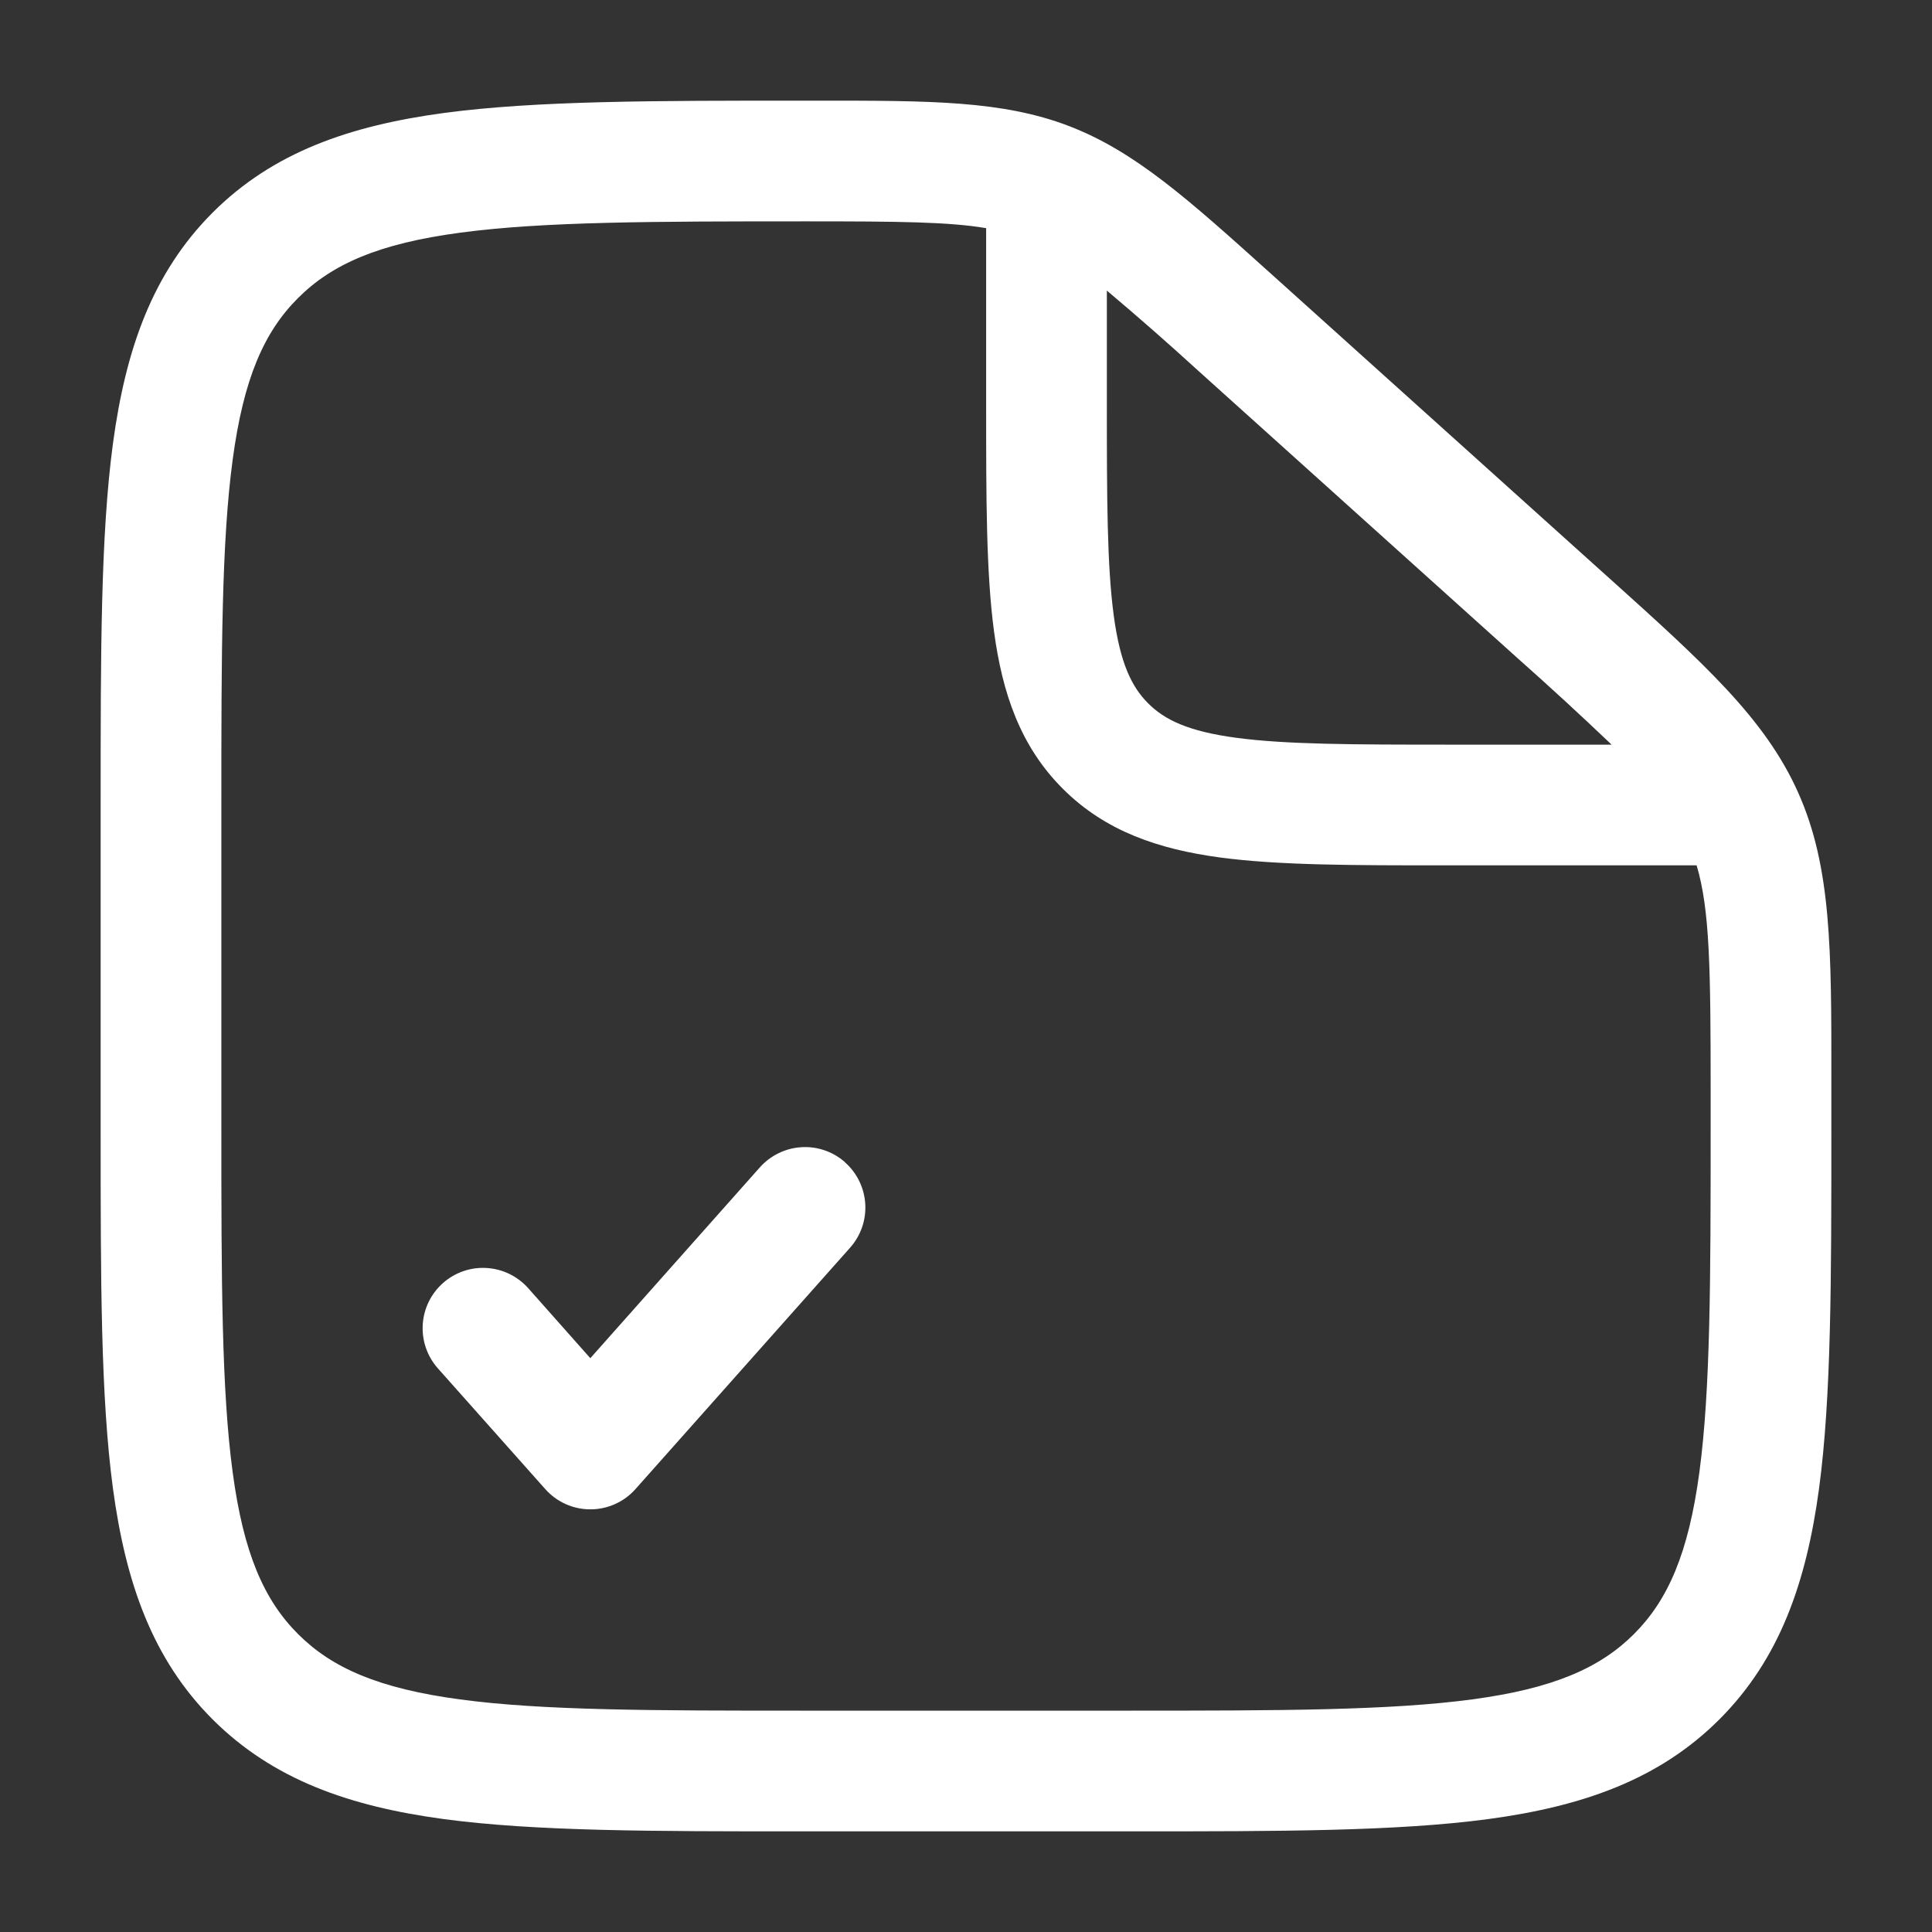
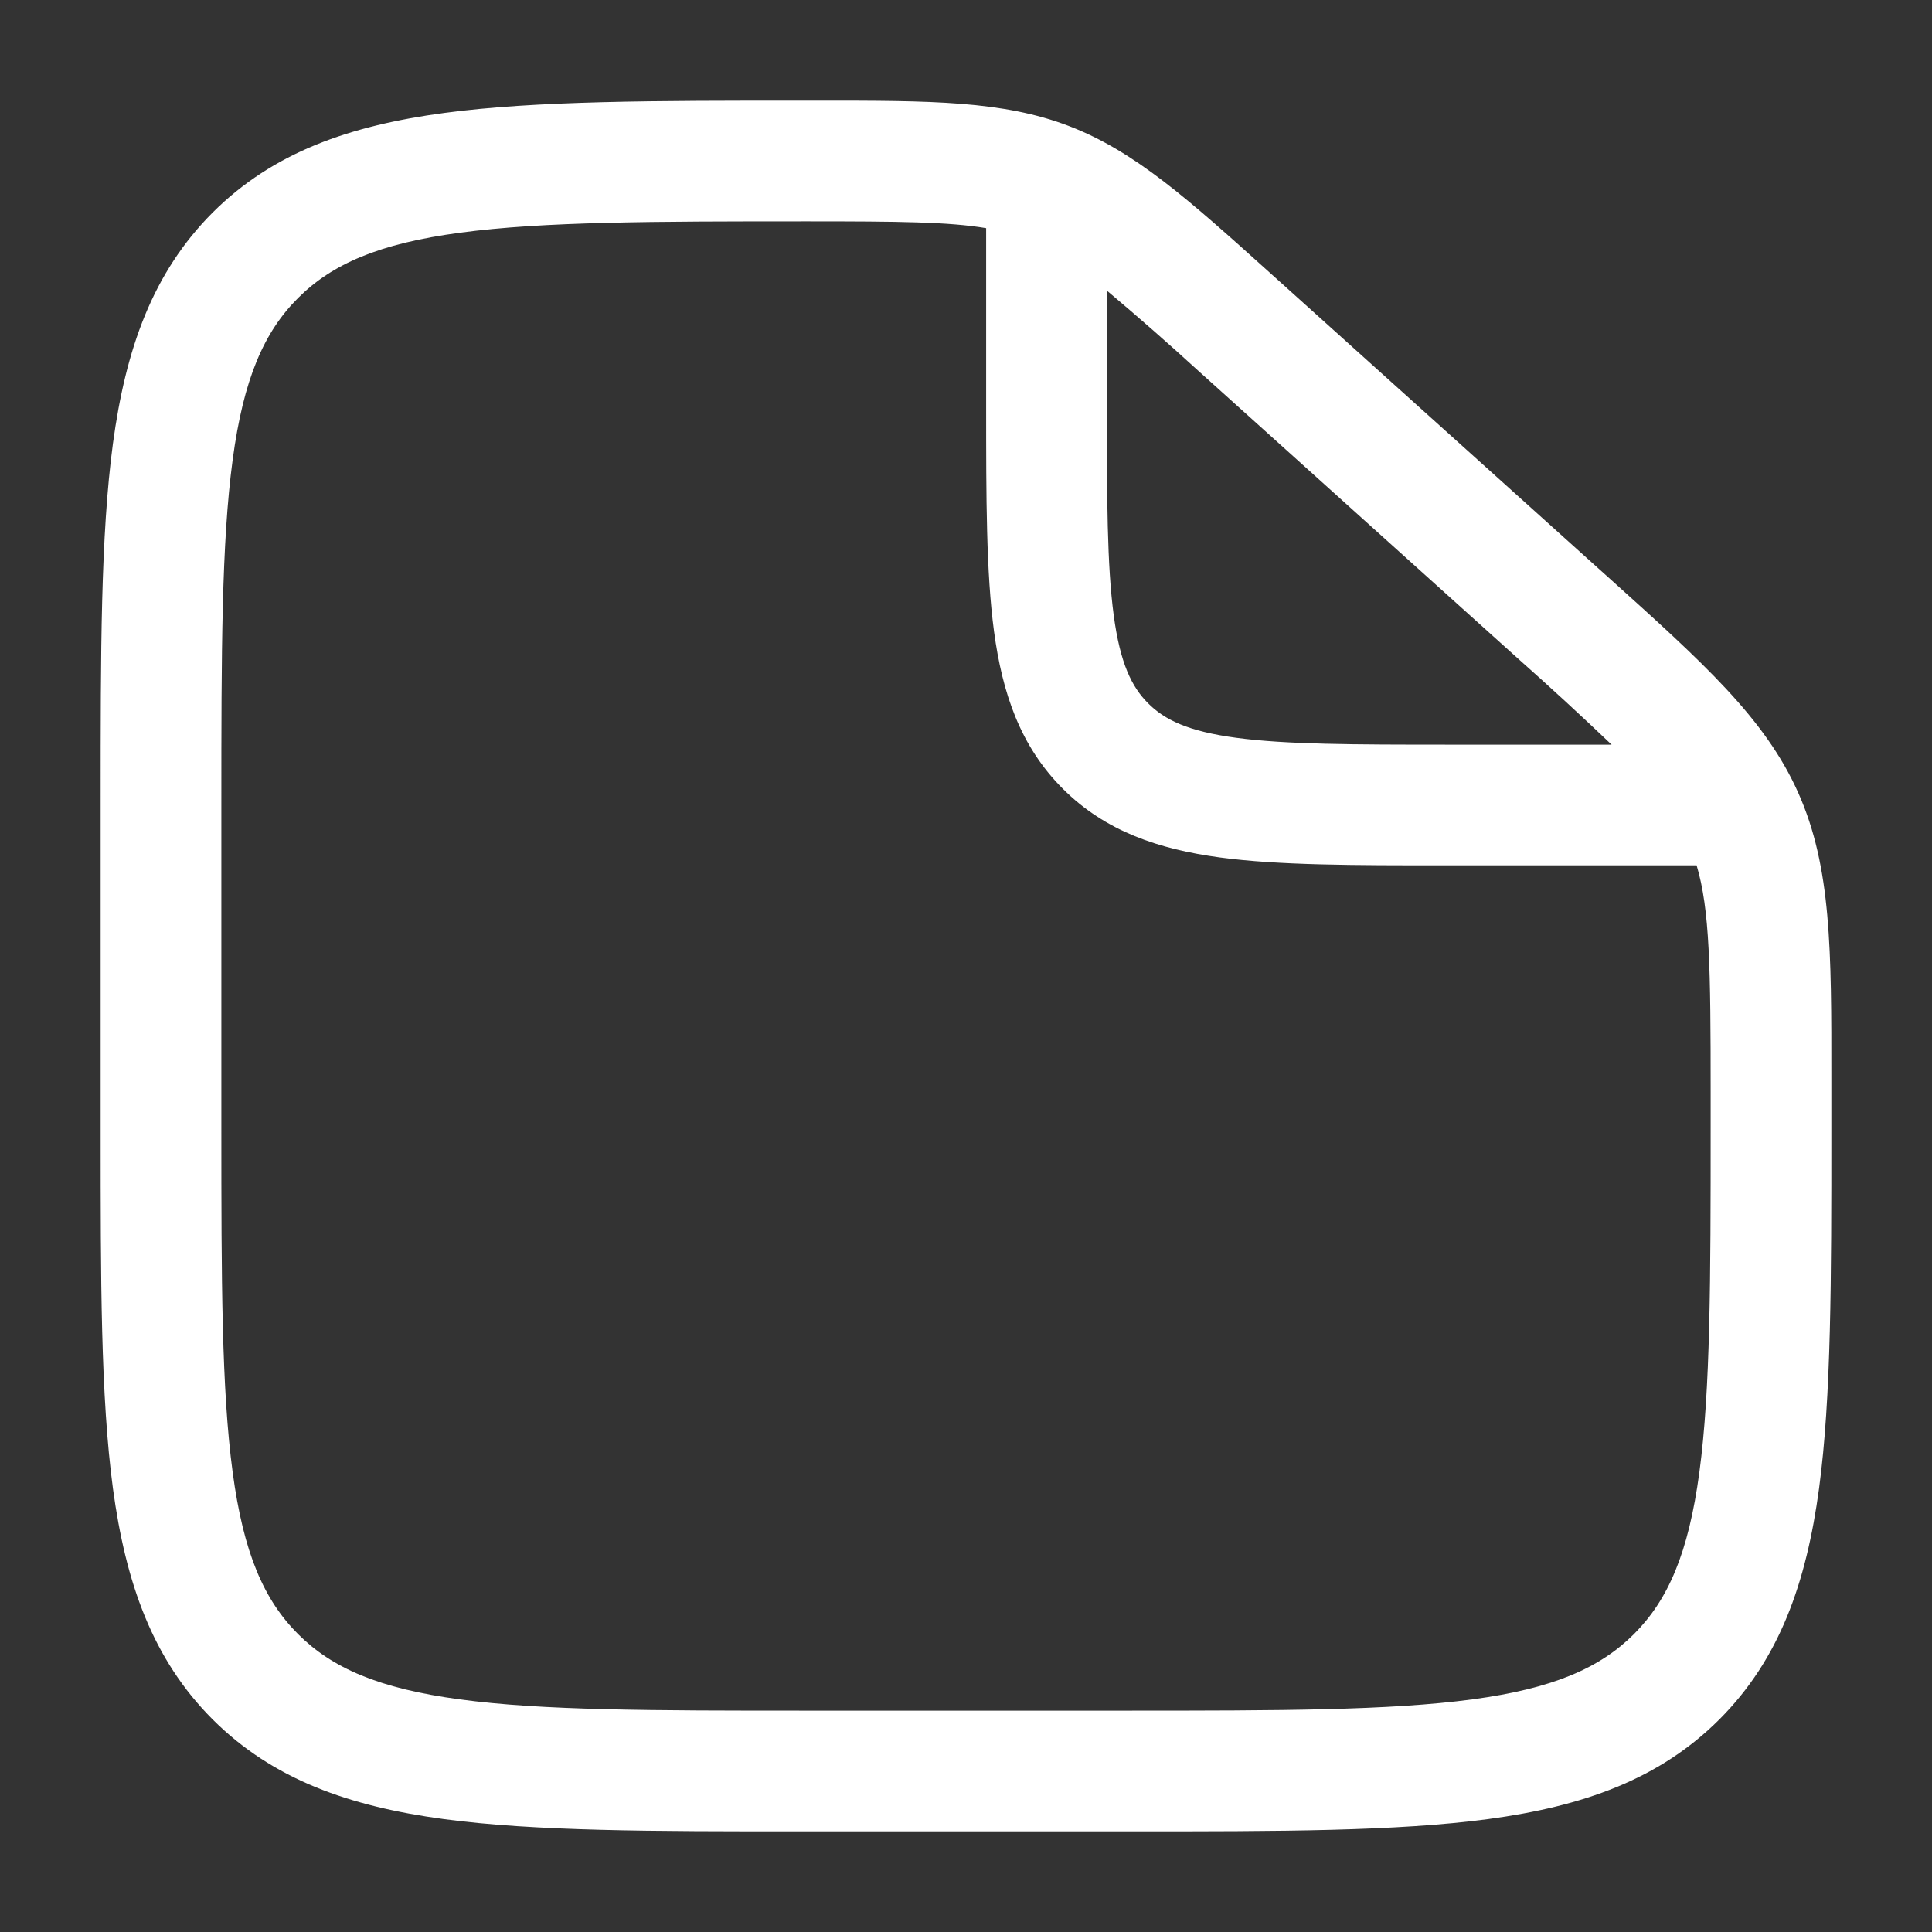
<svg xmlns="http://www.w3.org/2000/svg" width="42" height="42" viewBox="0 0 42 42" fill="none">
  <rect x="0" y="0" width="42" height="42" fill="#333333" stroke="none" />
  <path fill-rule="evenodd" clip-rule="evenodd" d="M21.438 4.96C20.633 4.823 19.534 4.812 17.552 4.812C14.198 4.812 11.812 4.816 10.007 5.058C8.236 5.294 7.219 5.74 6.479 6.479C5.738 7.219 5.294 8.234 5.058 9.994C4.816 11.793 4.812 14.163 4.812 17.502V24.502C4.812 27.837 4.816 30.207 5.058 32.006C5.294 33.766 5.738 34.781 6.479 35.523C7.219 36.262 8.234 36.706 9.994 36.943C11.793 37.186 14.163 37.188 17.5 37.188H24.5C27.837 37.188 30.209 37.184 32.008 36.943C33.766 36.706 34.781 36.262 35.522 35.522C36.262 34.781 36.706 33.766 36.943 32.006C37.184 30.209 37.188 27.837 37.188 24.5V23.735C37.188 21.047 37.17 19.773 36.883 18.812H31.405C29.423 18.812 27.804 18.812 26.523 18.641C25.188 18.461 24.029 18.072 23.104 17.146C22.178 16.221 21.789 15.064 21.609 13.725C21.438 12.448 21.438 10.827 21.438 8.843V4.96ZM24.062 6.317V8.75C24.062 10.85 24.066 12.292 24.211 13.375C24.351 14.422 24.603 14.934 24.96 15.29C25.316 15.647 25.828 15.899 26.875 16.039C27.958 16.184 29.4 16.188 31.5 16.188H35.035C34.363 15.548 33.681 14.92 32.987 14.305L26.059 8.069C25.406 7.472 24.74 6.888 24.062 6.317ZM17.806 2.188C20.23 2.188 21.796 2.188 23.236 2.739C24.677 3.292 25.835 4.335 27.629 5.95L27.816 6.118L34.743 12.353L34.962 12.549C37.033 14.413 38.374 15.619 39.093 17.236C39.814 18.853 39.814 20.655 39.812 23.441V24.598C39.812 27.814 39.812 30.363 39.545 32.356C39.268 34.407 38.687 36.068 37.378 37.378C36.068 38.687 34.407 39.268 32.356 39.545C30.361 39.812 27.814 39.812 24.598 39.812H17.402C14.185 39.812 11.637 39.812 9.644 39.545C7.593 39.268 5.933 38.687 4.622 37.378C3.313 36.068 2.732 34.407 2.455 32.356C2.188 30.361 2.188 27.814 2.188 24.598V17.402C2.188 14.185 2.188 11.637 2.455 9.644C2.732 7.593 3.313 5.933 4.622 4.622C5.934 3.311 7.598 2.732 9.658 2.455C11.66 2.188 14.22 2.188 17.454 2.188H17.806Z" fill="white" />
-   <path fill-rule="evenodd" clip-rule="evenodd" d="M18.372 25.27C18.632 25.501 18.789 25.826 18.81 26.173C18.831 26.52 18.713 26.861 18.482 27.122L13.815 32.371C13.692 32.51 13.541 32.621 13.371 32.697C13.202 32.773 13.019 32.812 12.834 32.812C12.649 32.812 12.465 32.773 12.296 32.697C12.127 32.621 11.976 32.51 11.853 32.371L9.519 29.747C9.404 29.618 9.316 29.467 9.26 29.305C9.203 29.142 9.18 28.969 9.19 28.797C9.2 28.625 9.244 28.457 9.319 28.302C9.395 28.146 9.5 28.008 9.629 27.893C9.758 27.779 9.908 27.691 10.071 27.634C10.234 27.578 10.406 27.554 10.578 27.565C10.75 27.575 10.919 27.619 11.074 27.694C11.229 27.77 11.368 27.875 11.482 28.003L12.833 29.526L16.518 25.378C16.633 25.249 16.772 25.144 16.927 25.069C17.082 24.993 17.251 24.949 17.423 24.939C17.596 24.928 17.768 24.952 17.931 25.009C18.094 25.065 18.245 25.154 18.373 25.268L18.372 25.27Z" fill="white" />
</svg>